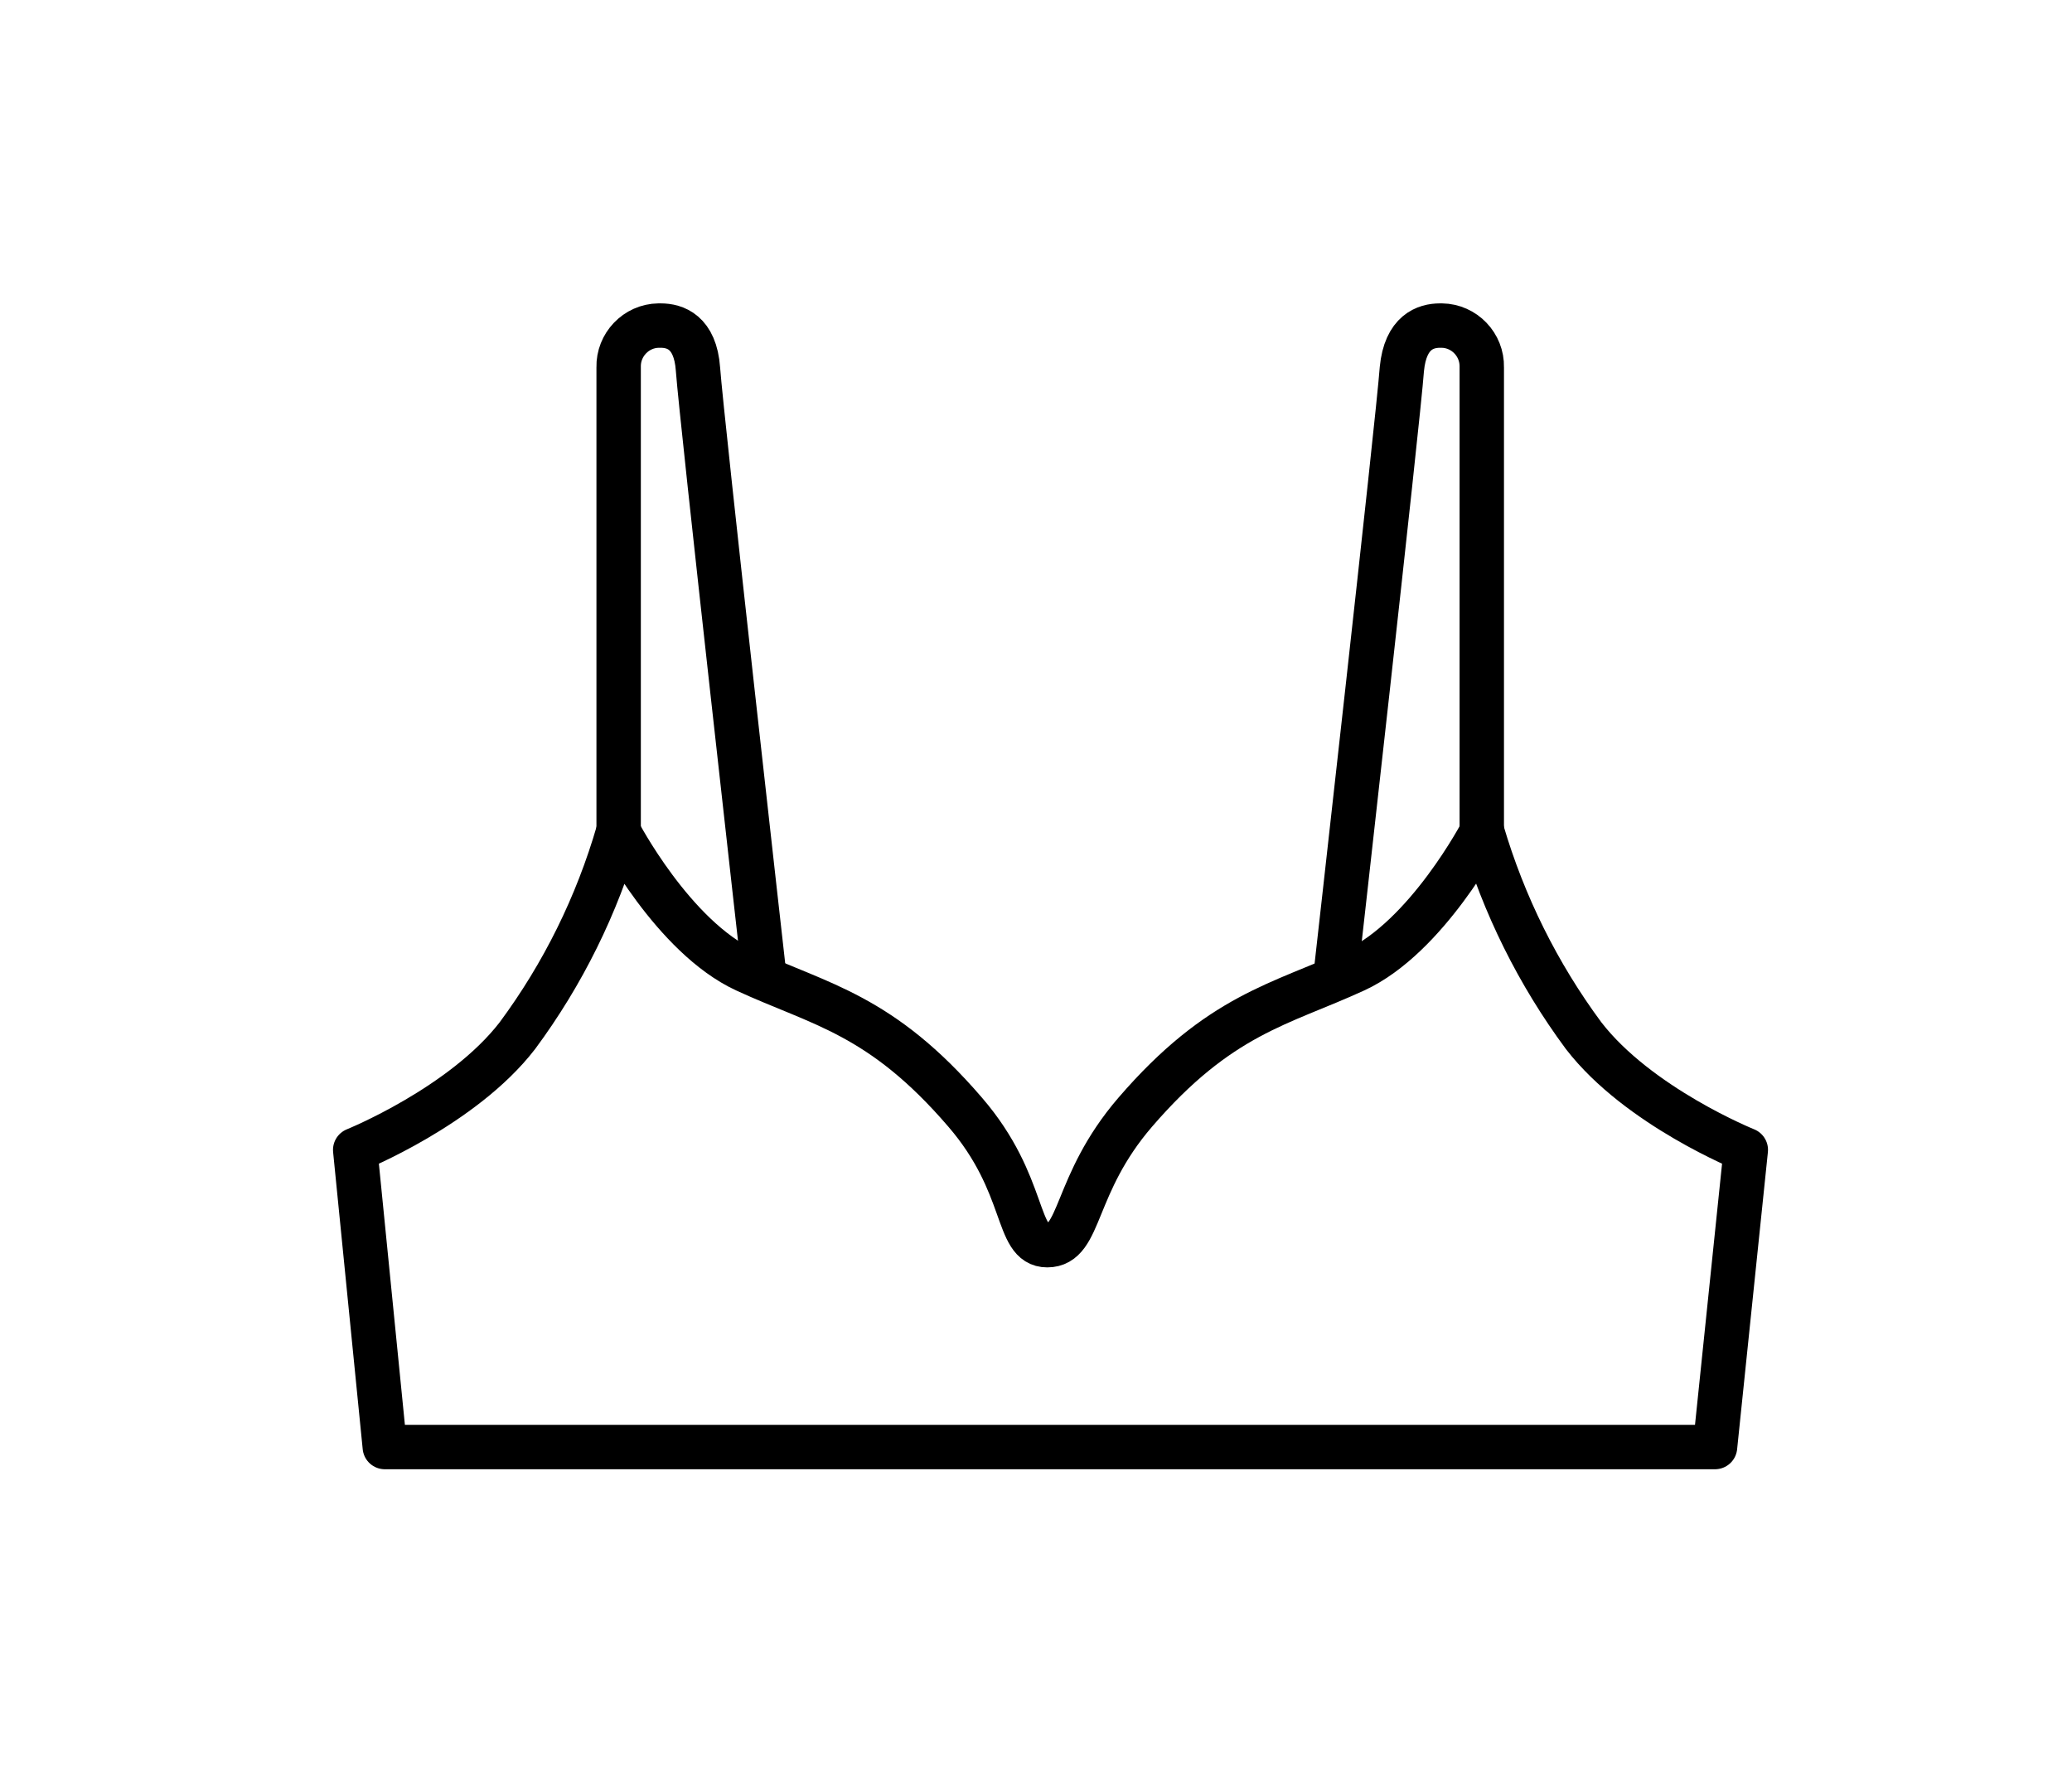
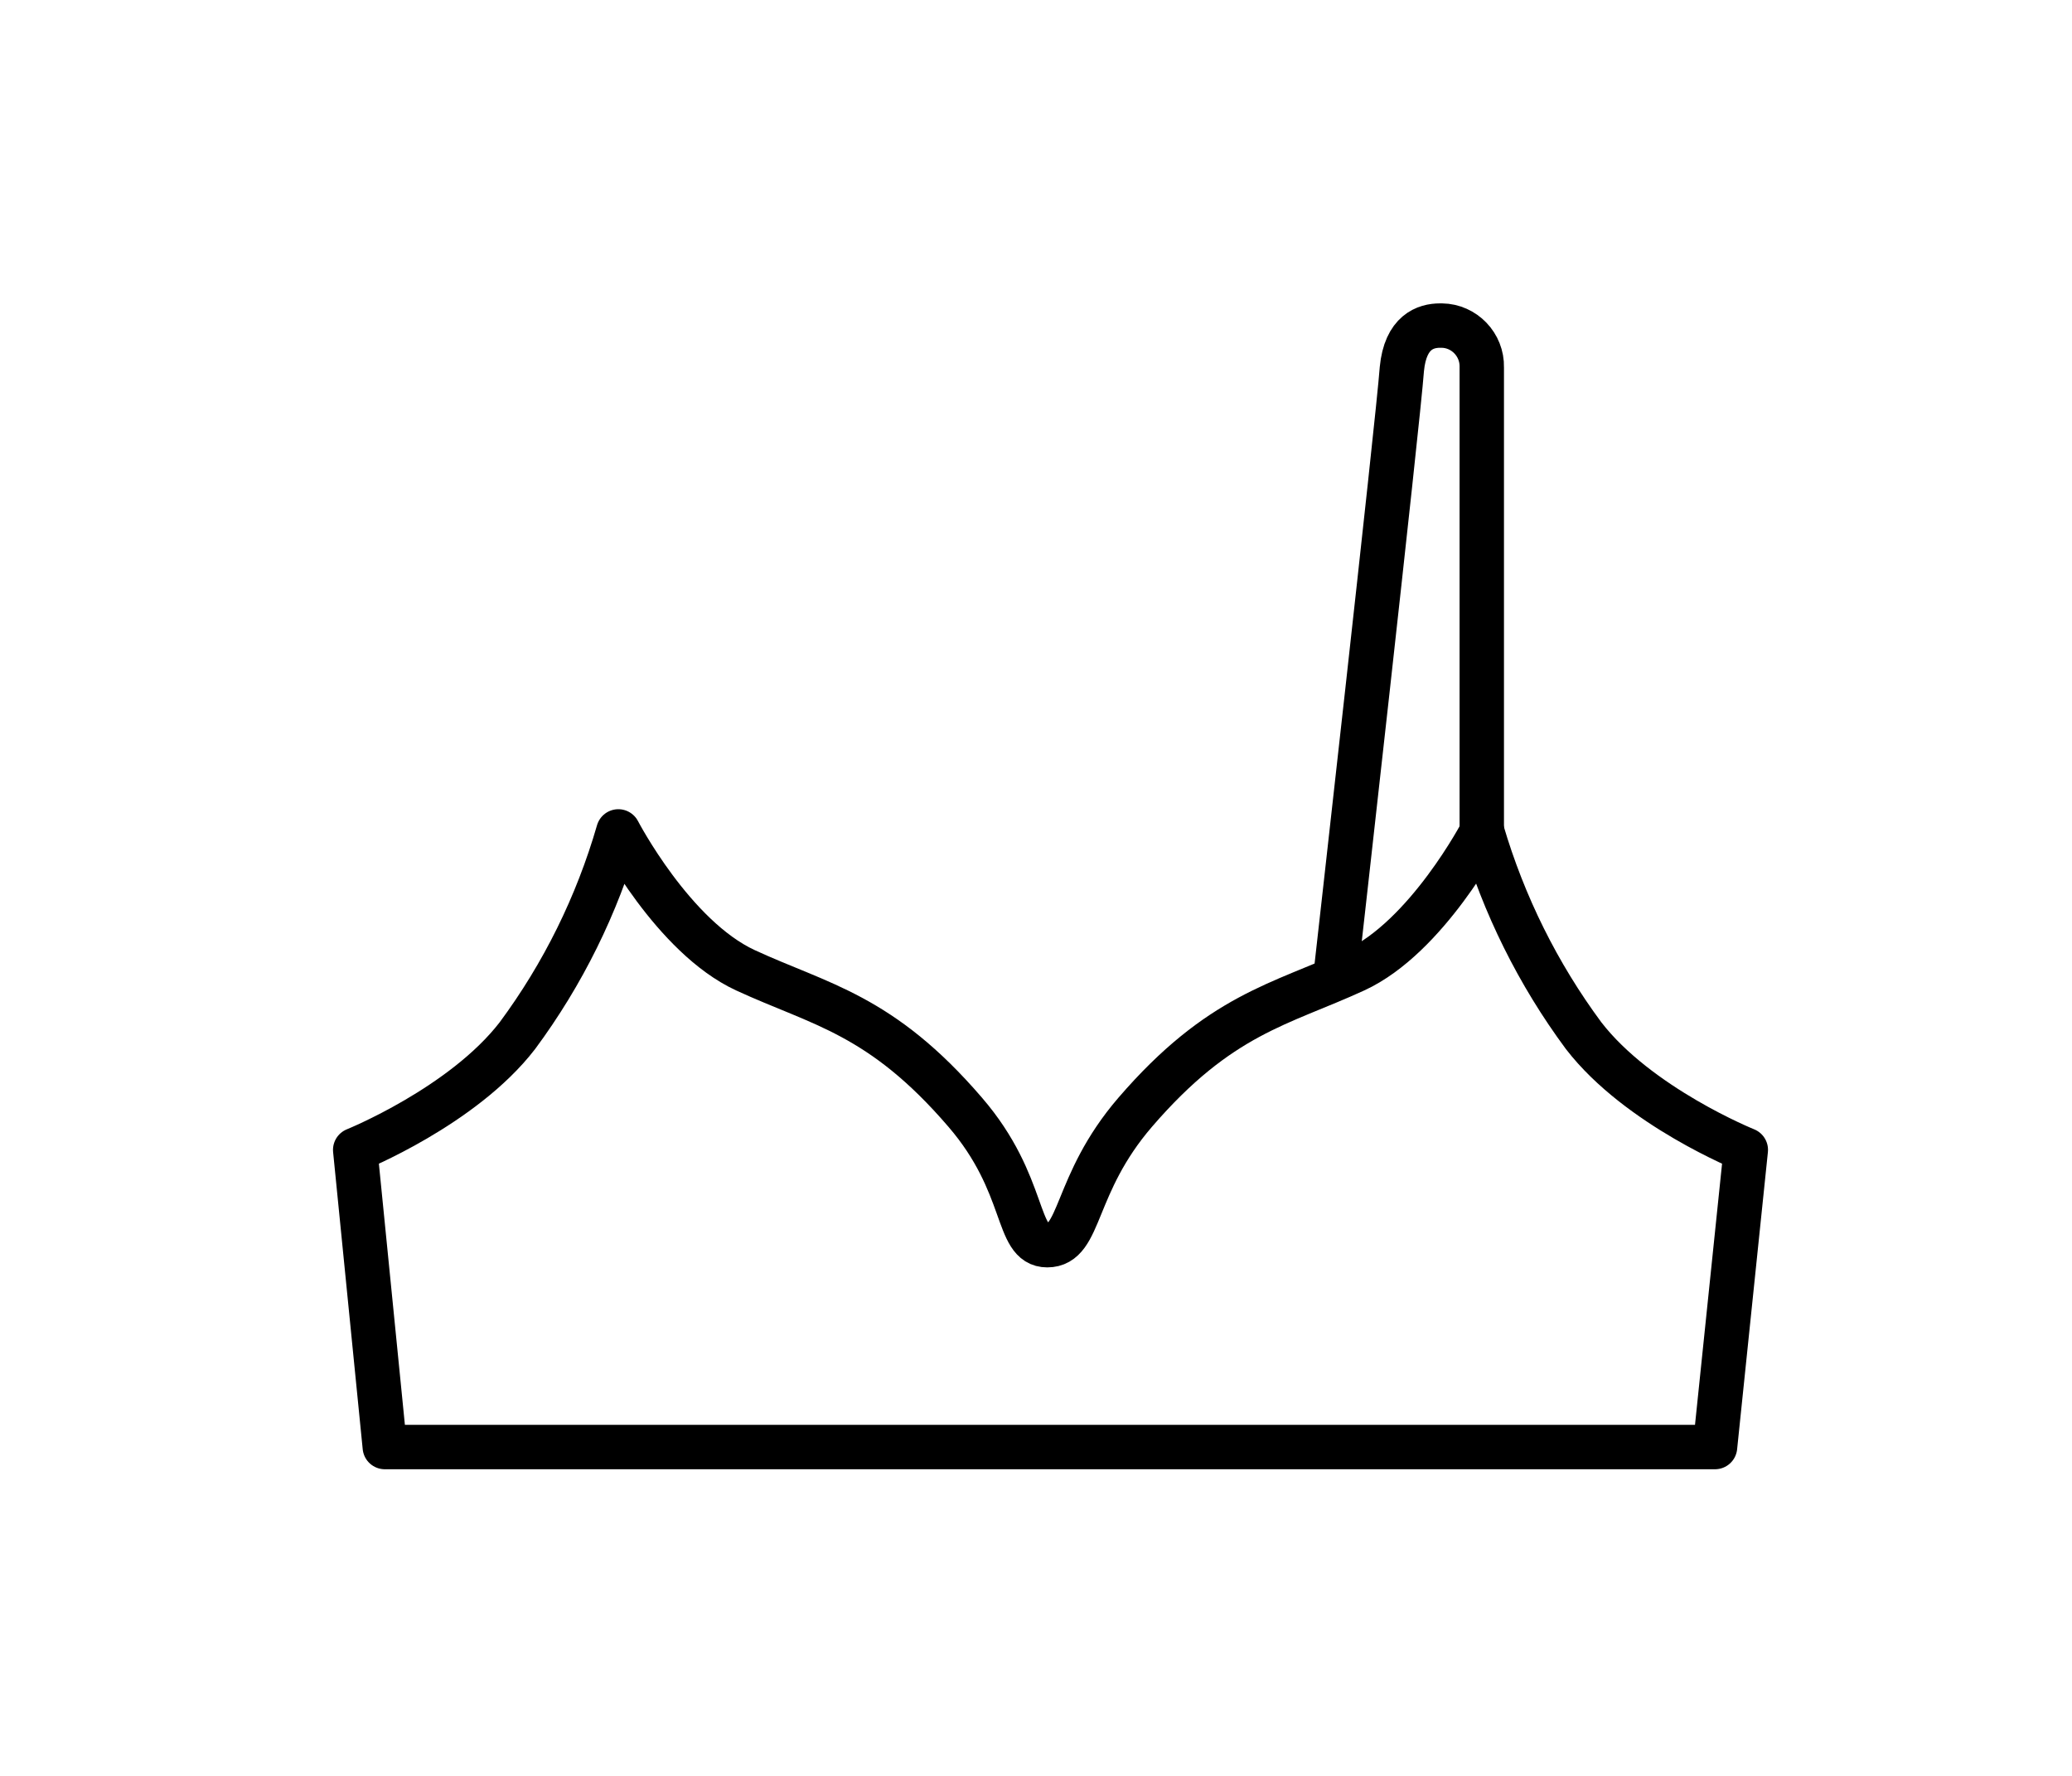
<svg xmlns="http://www.w3.org/2000/svg" version="1.1" viewBox="0 0 70 60" height="60px" width="70px">
  <title>WB_Bra</title>
  <g stroke-linejoin="round" stroke-linecap="round" fill-rule="evenodd" fill="none" stroke-width="1" stroke="none" id="WB_Bra">
    <g stroke-width="1.5" stroke="#000000" transform="translate(12, 11)" id="wb_bra">
      <path id="Path" d="M38.06,17.42 L38.06,1.41 C38.08,0.65 37.47,0.01 36.71,-1.77635684e-15 C36.69,-1.77635684e-15 36.67,-1.77635684e-15 36.65,-1.77635684e-15 C36.17,-1.77635684e-15 35.48,0.21 35.36,1.47 C35.24,3.16 33.12,21.97 33.12,21.97" />
      <path id="Path" d="M1,37.89 L0,27.85 C0,27.85 3.64,26.38 5.48,23.99 C7.02,21.91 8.17,19.58 8.89,17.09 C8.89,17.09 10.74,20.65 13.18,21.78 C15.71,22.95 17.76,23.26 20.61,26.58 C22.72,29.03 22.29,31.07 23.38,31.07 C24.54,31.07 24.24,29.03 26.35,26.58 C29.21,23.26 31.26,22.94 33.78,21.78 C36.21,20.66 38.07,17.09 38.07,17.09 C38.8,19.57 39.96,21.91 41.5,23.99 C43.35,26.39 46.98,27.85 46.98,27.85 L45.94,37.89 L1,37.89 Z" />
-       <path id="Path" d="M8.9,17.42 L8.9,1.41 C8.88,0.65 9.49,0.01 10.25,-1.77635684e-15 C10.27,-1.77635684e-15 10.29,-1.77635684e-15 10.32,-1.77635684e-15 C10.8,-1.77635684e-15 11.49,0.21 11.58,1.47 C11.7,3.16 13.82,21.97 13.82,21.97" />
    </g>
  </g>
</svg>